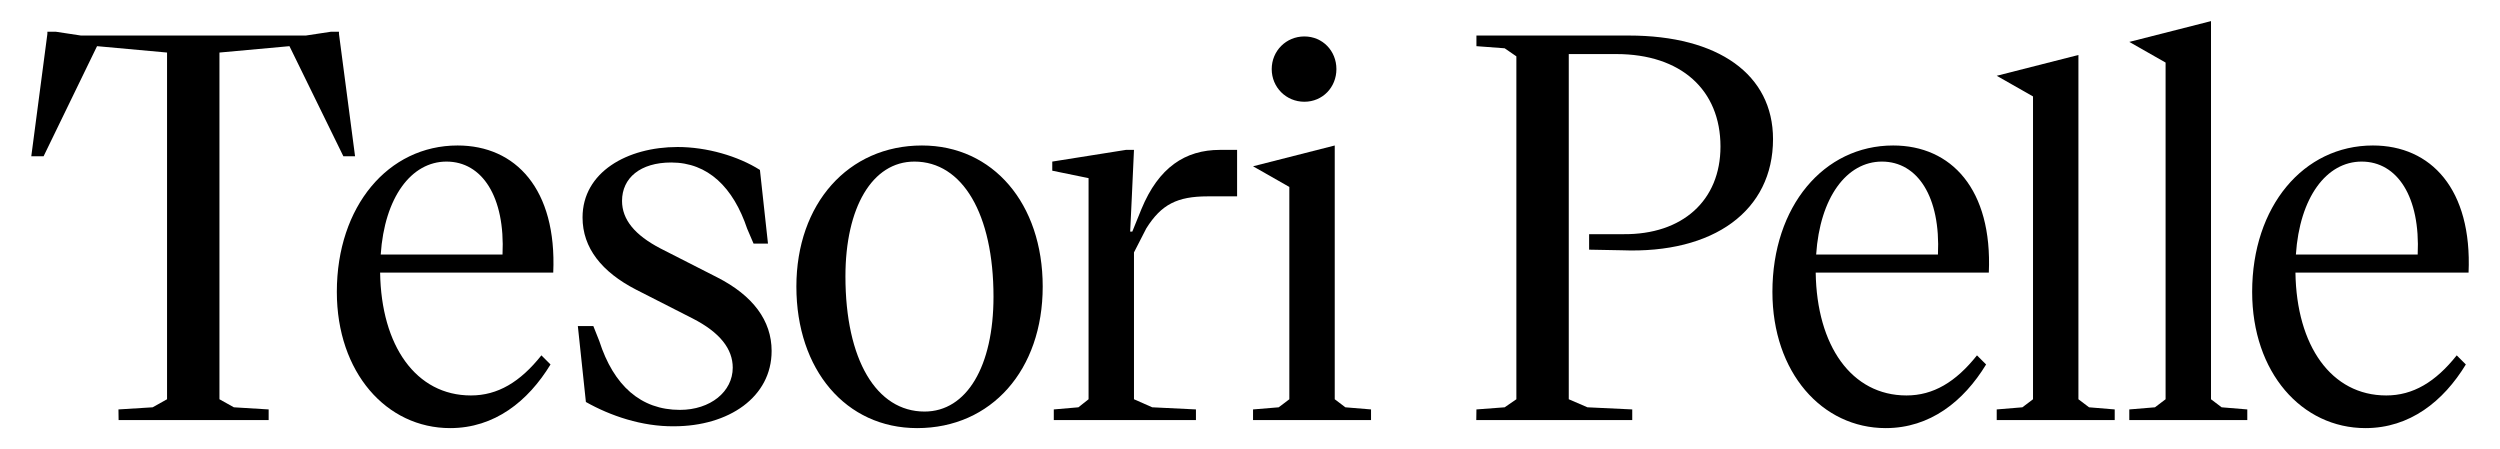
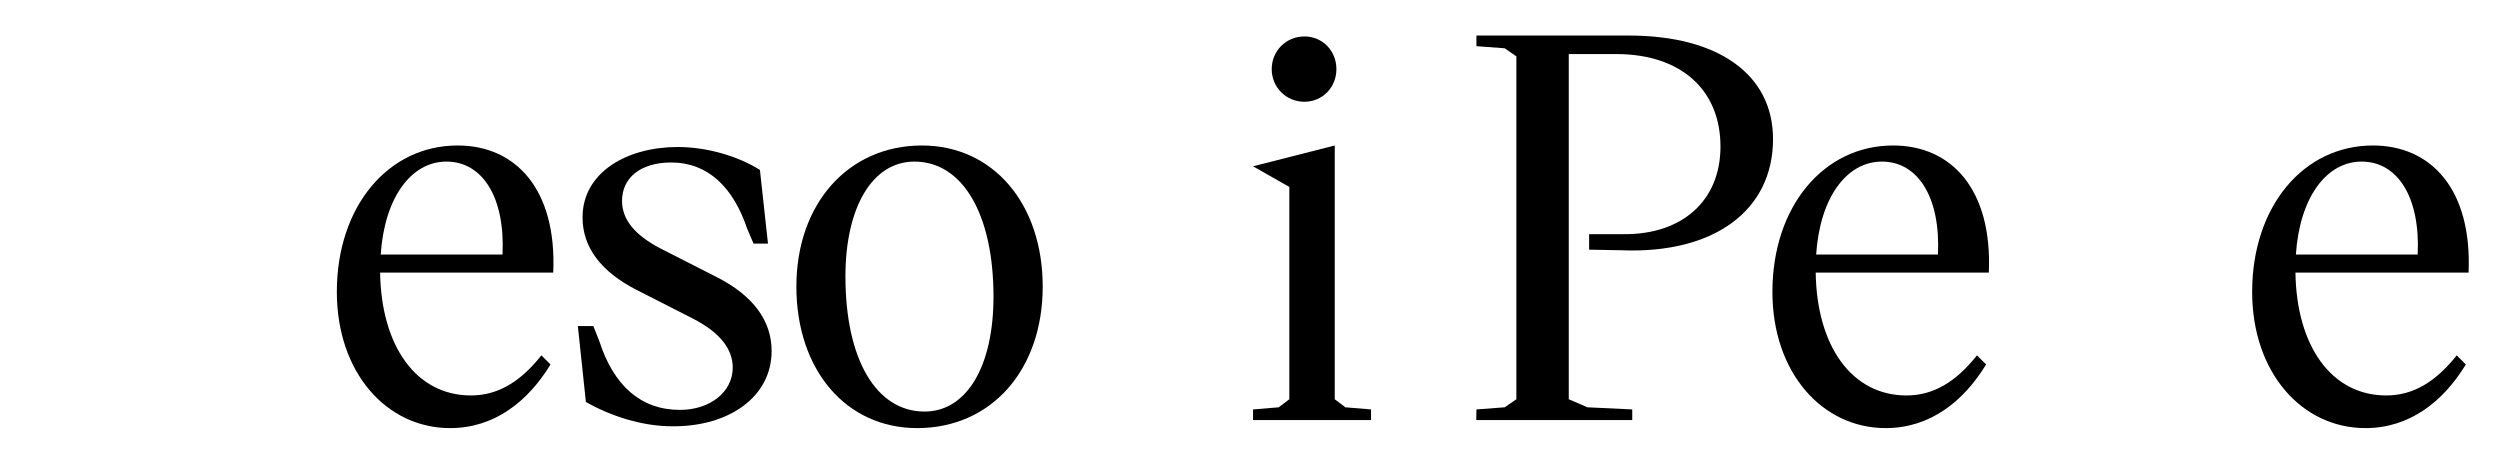
<svg xmlns="http://www.w3.org/2000/svg" xml:space="preserve" style="enable-background:new 0 0 1646.2 295.8;" viewBox="0 0 1646.2 295.8" y="0px" x="0px" id="Layer_1" version="1.1">
  <g>
-     <path d="M78,269.6l22.5-1.4l9.5-5.3V34.6l-46.1-4.2l-35.2,72.5h-8.1l10.6-80.6v-1.4h5.6l16.5,2.5h148.1l16.5-2.5h5.3v1.4l10.6,80.6   h-7.7l-35.5-72.5l-46.1,4.2v228.3l9.5,5.3l22.9,1.4v7H78.1L78,269.6L78,269.6z" />
    <path d="M221.8,192.2c0-56.3,33.8-96.4,79.5-96.4c38.3,0,65.4,28.8,63,83.7h-114c0.7,48.2,23.6,80.9,59.8,80.9   c17.6,0,32.4-8.8,46.4-26.4l6,6c-14.8,24.3-36.9,41.9-66.1,41.9C254.5,281.9,221.8,245.3,221.8,192.2z M330.9,167.6   c1.8-38-13.4-61.2-36.9-61.2c-23.2,0-40.8,23.6-43.3,61.2H330.9z" />
    <path d="M385.8,264.7l-5.3-50h10.2l3.9,9.8c9.5,29.5,27.4,45.4,53.1,45.4c20.1,0,34.8-12,34.8-27.8c0-12.3-8.4-23.2-26.4-32.4   l-37.3-19c-22.5-11.6-35.2-27.4-35.2-47.5c0-29.9,29.5-46.4,62.6-46.4c19.3,0,39.8,6,54.2,15.1l5.3,48.5h-9.5l-4.2-9.8   c-9.1-27.1-25.7-43.6-50-43.6c-20.4,0-32.4,10.2-32.4,25.3c0,12.3,8.4,22.5,25.3,31.3l37.3,19c23.6,12,35.9,28.5,35.9,48.5   c0,30.3-28.1,49.6-64.4,49.6C422.7,280.9,401.9,273.8,385.8,264.7z" />
    <path d="M524.4,188.7c0-54.5,34.1-92.9,82.7-92.9c46.8,0,79.5,38.3,79.5,92.9c0,54.9-33.8,93.2-82.7,93.2   C557.1,281.9,524.4,243.6,524.4,188.7z M608.8,271c27.8,0,45.4-29.9,45.4-75.6c0-54.5-20.4-89-52.1-89c-27.8,0-45.4,30.3-45.4,75.6   C556.7,236.9,577.1,271,608.8,271z" />
-     <path d="M693.9,269.6l16.2-1.4l6.7-5.3V117.3l-23.9-4.9v-6l48.5-7.7h5.3l-1.4,30.6l-1.1,23.2h1.4l6-14.8c11.3-27.4,28.8-39,51.7-39   h11.3v30.6h-19.3c-20.1,0-30.6,5.3-40.5,21.1l-8.1,15.8v96.7l12,5.3l28.8,1.4v7h-93.6L693.9,269.6L693.9,269.6z" />
    <path d="M837.4,45.5c0-12,9.5-21.5,21.5-21.5S880,33.5,880,45.5S870.9,67,858.9,67S837.4,57.5,837.4,45.5z" />
    <path d="M972.2,269.6l18.6-1.4l7.7-5.3V37.1l-7.7-5.3l-18.6-1.4v-7h100.3c59.1,0,95,25.7,95,68.2c0,47.1-39,75.6-99.6,73.2   l-21.5-0.4v-10.2h22.5c39,0.4,64-22.2,64-57.7c0-37.3-26-60.9-68.6-60.9H1033v227.3l12.3,5.3l29.5,1.4v7H972.1L972.2,269.6   L972.2,269.6z" />
    <path d="M1167.1,192.2c0-56.3,33.8-96.4,79.5-96.4c38.3,0,65.4,28.8,63,83.7h-114c0.7,48.2,23.6,80.9,59.8,80.9   c17.6,0,32.4-8.8,46.4-26.4l6,6c-14.8,24.3-36.9,41.9-66.1,41.9C1199.8,281.9,1167.1,245.3,1167.1,192.2z M1276.1,167.6   c1.8-38-13.4-61.2-36.9-61.2c-23.2,0-40.8,23.6-43.3,61.2H1276.1z" />
-     <path d="M1314.8,269.6l16.9-1.4l7-5.3V63.5l-23.9-13.6l0,0l53.8-13.7l0,0v226.7l7,5.3l16.9,1.4v7h-77.7L1314.8,269.6L1314.8,269.6z" />
    <path d="M825.1,269.6l16.9-1.4l7-5.3V123.1l-23.9-13.6l0,0l53.8-13.7l0,0v167.1l7,5.3l16.9,1.4v7h-77.7V269.6L825.1,269.6z" />
-     <path d="M1402.1,269.6l16.9-1.4l7-5.3V41.2l-23.9-13.6l0,0l53.8-13.7l0,0v249l7,5.3l16.9,1.4v7h-77.7V269.6z" />
    <path d="M1483,192.2c0-56.3,33.8-96.4,79.5-96.4c38.3,0,65.4,28.8,63,83.7h-114c0.7,48.2,23.6,80.9,59.8,80.9   c17.6,0,32.4-8.8,46.4-26.4l6,6c-14.8,24.3-36.9,41.9-66.1,41.9C1515.7,281.9,1483,245.3,1483,192.2z M1592,167.6   c1.8-38-13.4-61.2-36.9-61.2c-23.2,0-40.8,23.6-43.3,61.2H1592z" />
  </g>
</svg>